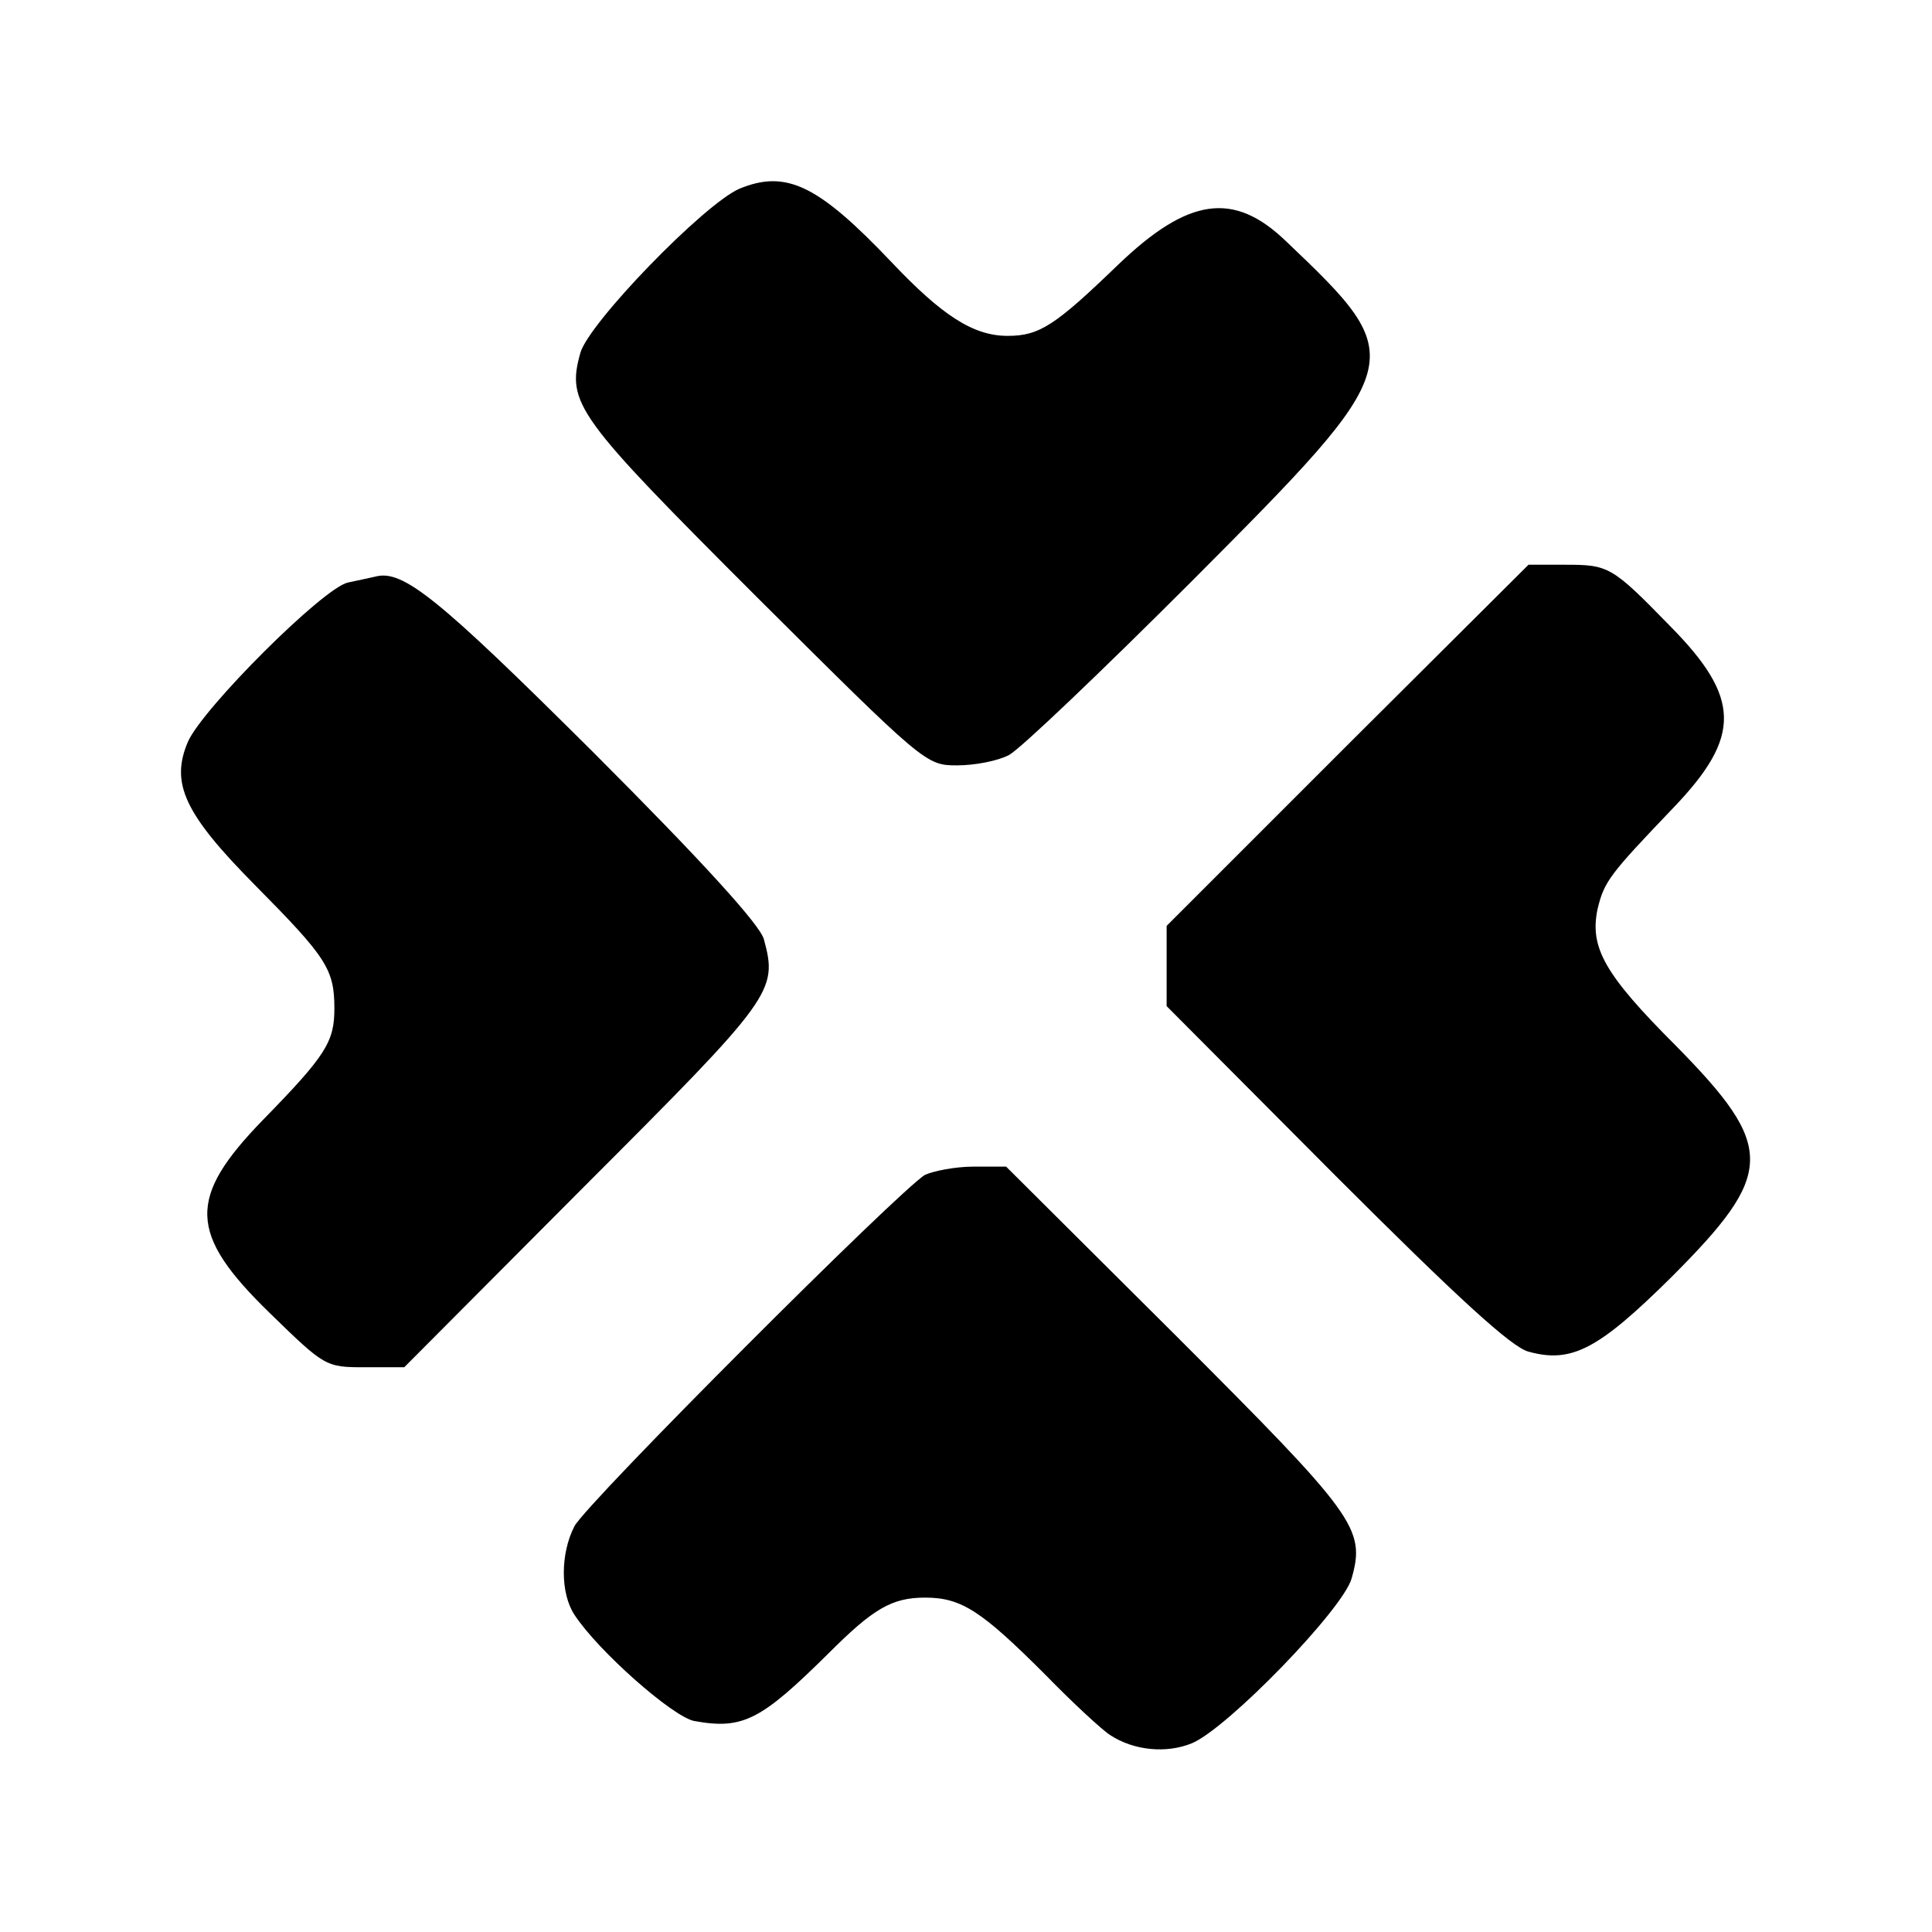
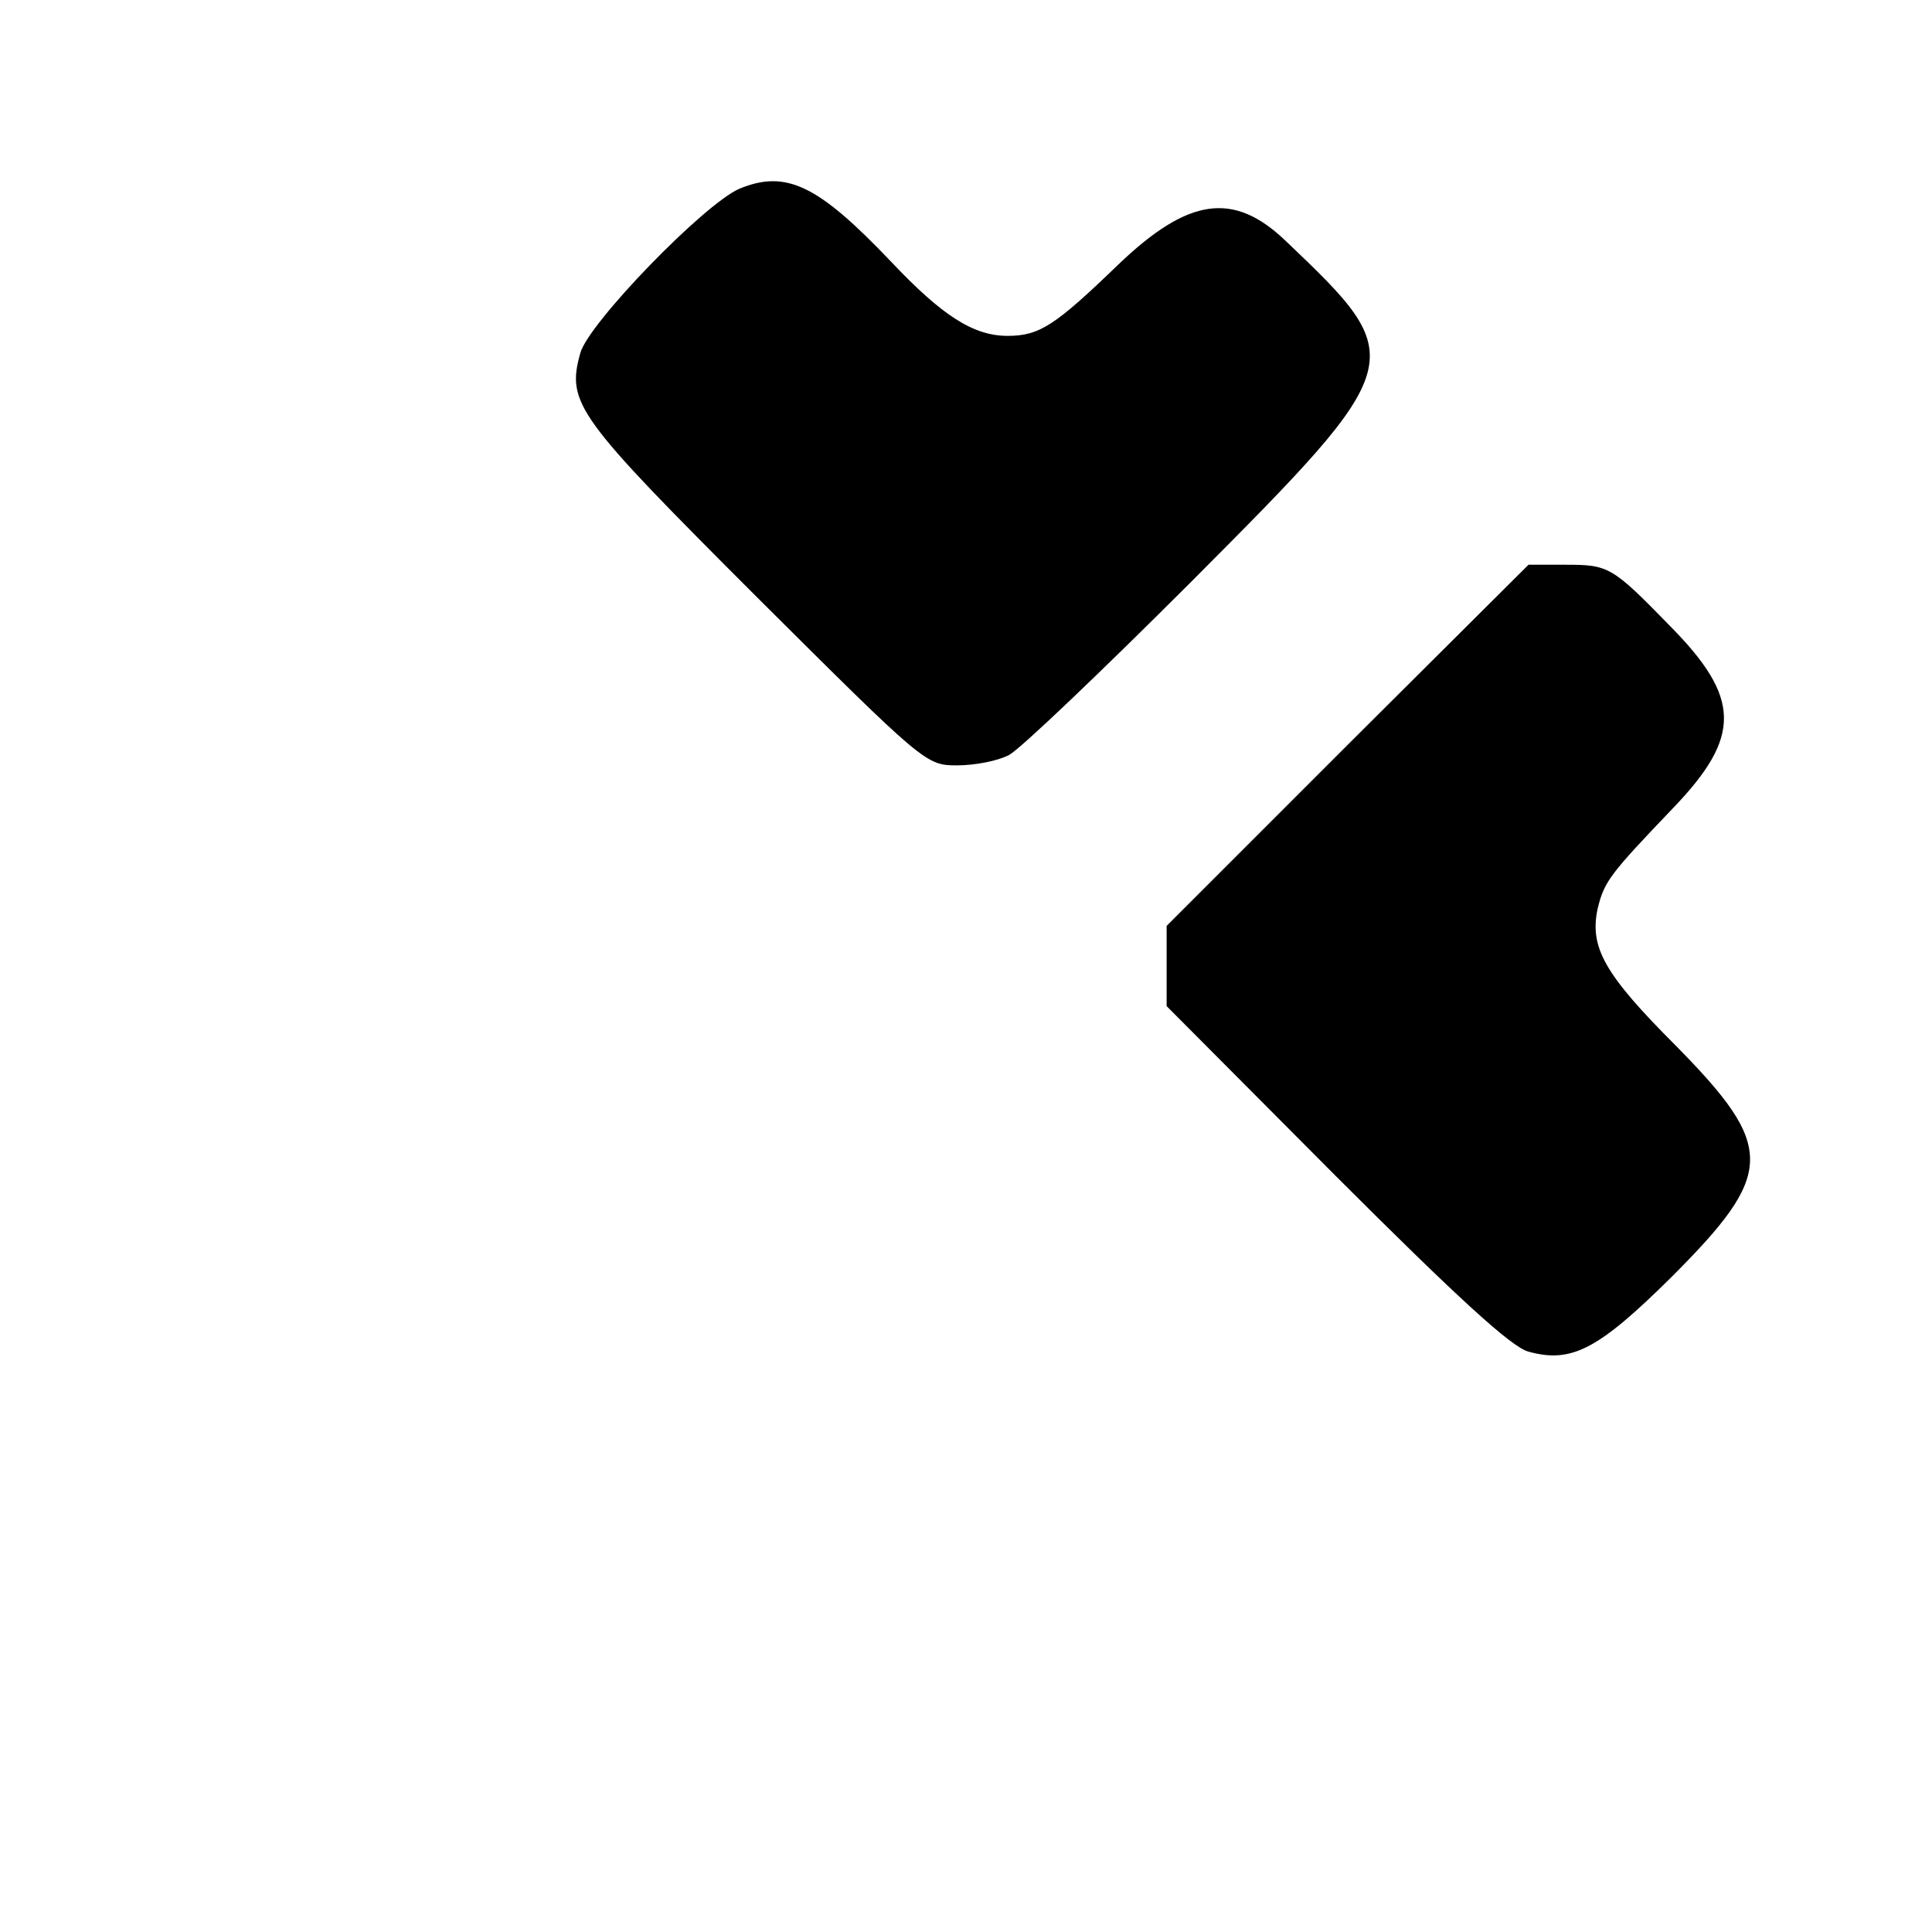
<svg xmlns="http://www.w3.org/2000/svg" version="1.0" width="260pt" height="260pt" viewBox="0 0 260 260" preserveAspectRatio="xMidYMid meet">
  <g transform="translate(0,260) scale(0.1,-0.1)" fill="#000000" stroke="none">
    <path d="M995 2346 c-48 -21 -203 -181 -214 -221 -19 -68 -5 -86 237 -328 226 -225 228 -227 270 -227 24 0 55 6 70 14 15 8 125 113 245 233 295 296 295 299 127 459 -70 67 -131 58 -225 -32 -85 -82 -106 -96 -149 -96 -46 0 -88 27 -157 100 -98 103 -141 124 -204 98z" />
    <path d="M1813 1597 l-243 -243 0 -54 0 -54 227 -228 c164 -164 237 -231 260 -237 58 -16 94 3 192 100 140 140 141 175 6 312 -96 96 -116 132 -105 184 9 37 16 46 102 136 92 96 91 148 -5 245 -78 80 -82 82 -141 82 l-49 0 -244 -243z" />
-     <path d="M505 1824 c-5 -1 -22 -5 -37 -8 -34 -8 -195 -169 -215 -214 -24 -56 -5 -97 90 -193 96 -97 107 -113 107 -166 0 -45 -11 -63 -96 -150 -102 -105 -101 -153 9 -260 74 -72 75 -73 128 -73 l53 0 242 243 c255 255 261 263 242 333 -5 19 -81 103 -230 252 -209 208 -256 246 -293 236z" />
-     <path d="M1245 1019 c-32 -18 -455 -441 -472 -473 -19 -37 -19 -90 0 -119 32 -49 132 -137 161 -143 66 -12 90 1 181 91 60 60 85 75 130 75 49 0 76 -18 162 -104 36 -37 76 -74 87 -81 32 -21 76 -25 110 -11 48 20 204 181 215 222 19 67 5 85 -237 327 l-228 227 -44 0 c-25 0 -54 -6 -65 -11z" />
  </g>
</svg>